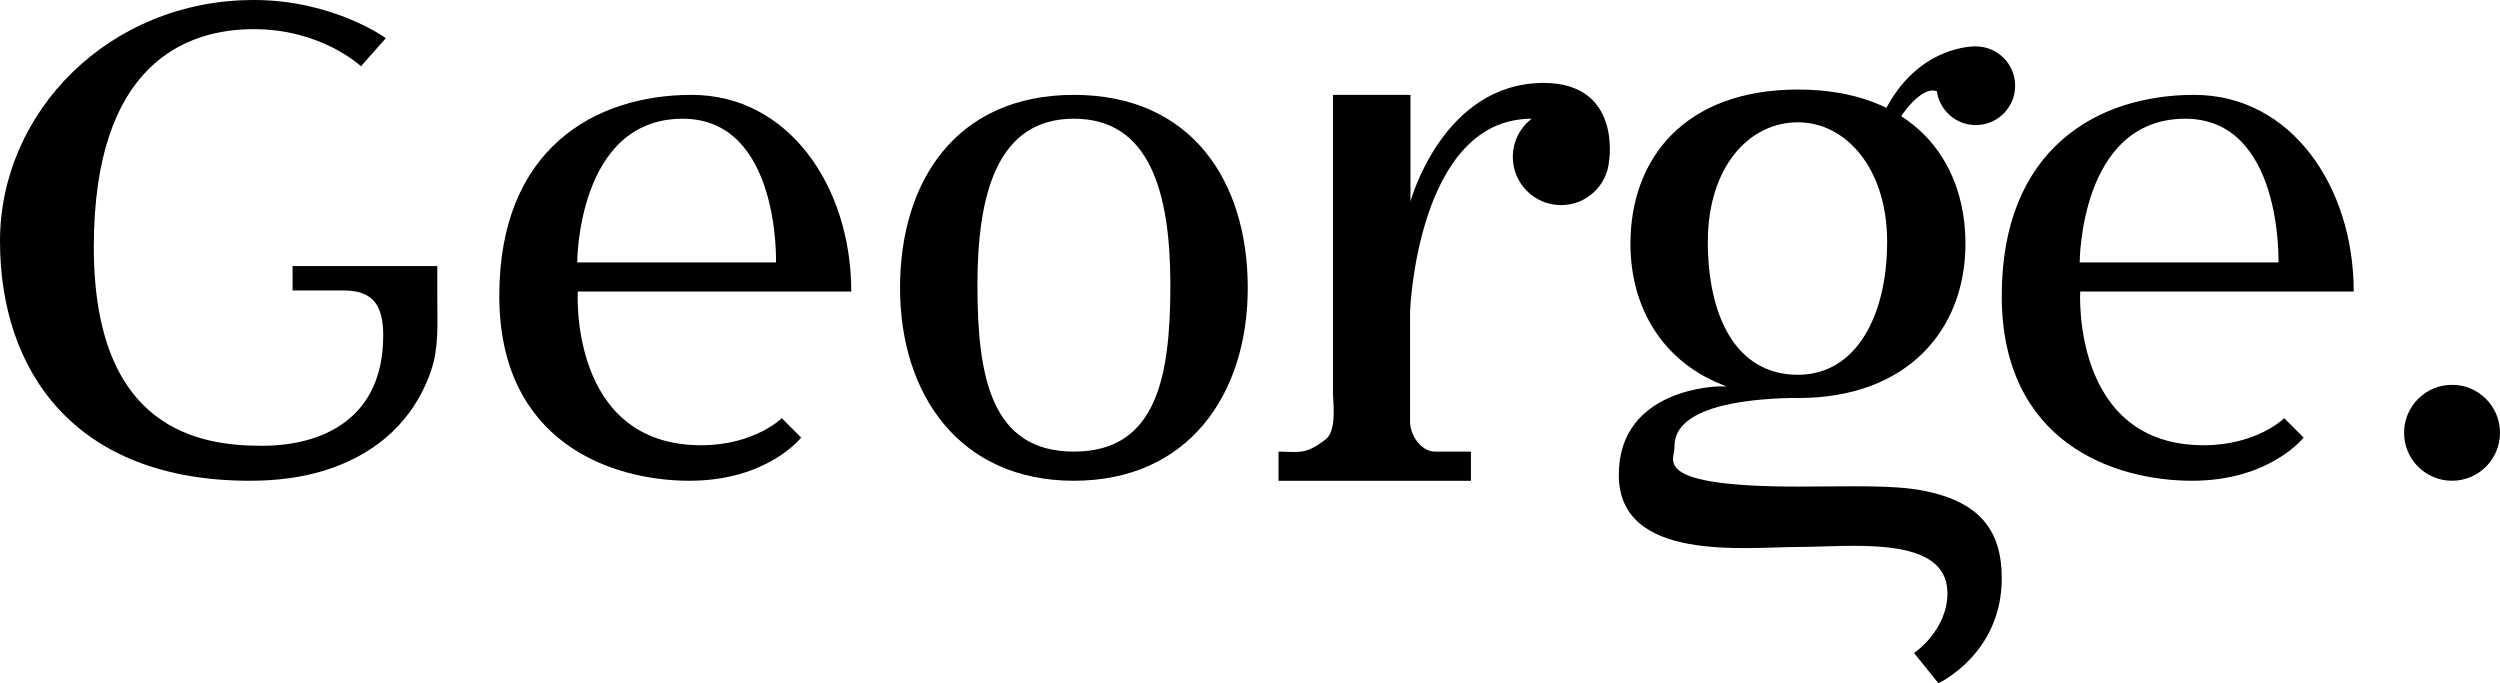
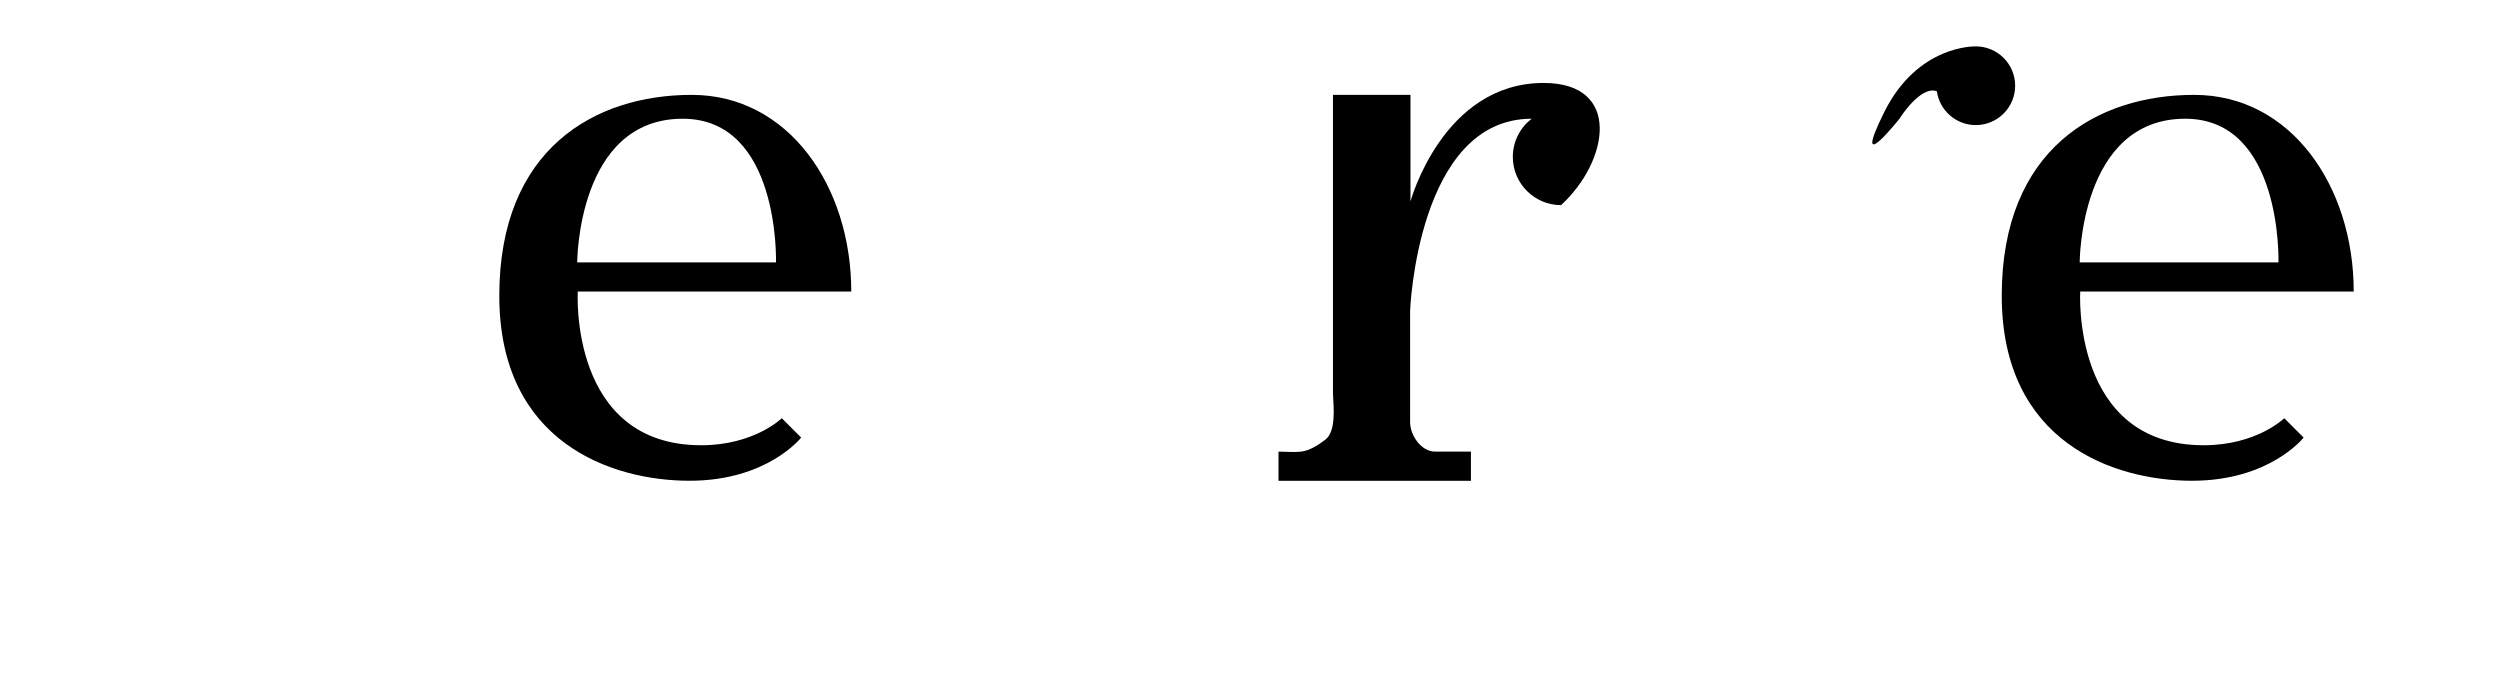
<svg xmlns="http://www.w3.org/2000/svg" version="1.1" x="0px" y="0px" viewBox="0 0 1109.67 303.27" style="enable-background:new 0 0 1109.67 303.27;" xml:space="preserve">
  <g id="Layer_1">
</g>
  <g id="Layer_3">
</g>
  <g id="Layer_2">
    <g>
-       <path d="M171.28,16.94l-11.06,12.47c0,0-17.41-16.47-47.53-16.47s-71.05,15.29-71.05,96.7s47.29,88.23,74.58,88.23    s53.88-12.23,53.88-48.94c0-12.7-4-20-17.41-20s-22.82,0-22.82,0v-10.82c0,0,64.23,0,64.23,0c0,5.02,0,10.04,0,15.05    c0,10.89,0.75,21.22-2.85,31.64c-2.21,6.41-5.35,12.5-9.32,17.99c-12.63,17.46-32.73,26.67-53.68,29.49    c-5.77,0.78-11.6,1.11-17.43,1.11C32.94,213.39,0,164.46,0,107.05S48.47,0,112.7,0C147.99,0,171.28,16.94,171.28,16.94z" />
      <path d="M311.27,197.63c-58.82,0-54.82-68.23-54.82-68.23h121.4c0-46.58-27.76-87.29-70.82-87.29s-85.41,24-85.41,89.17    s49.88,82.11,84.46,82.11s49.53-19.17,49.53-19.17l-8.59-8.59C347.03,185.63,334.8,197.63,311.27,197.63z M303.03,52.7    c43.29,0,41.41,63.76,41.41,63.76h-88.23C256.21,116.46,256.21,52.7,303.03,52.7z" />
      <path d="M978.16,197.63c-58.82,0-54.82-68.23-54.82-68.23h121.4c0-46.58-27.76-87.29-70.82-87.29s-85.41,24-85.41,89.17    s49.88,82.11,84.46,82.11c34.59,0,49.53-19.17,49.53-19.17l-8.59-8.59C1013.92,185.63,1001.69,197.63,978.16,197.63z M969.93,52.7    c43.29,0,41.41,63.76,41.41,63.76h-88.23C923.11,116.46,923.11,52.7,969.93,52.7z" />
-       <path d="M476.67,42.11c-52.23,0-77.17,38.34-77.17,85.64s26.35,85.64,77.17,85.64s77.17-38.34,77.17-85.64    S528.9,42.11,476.67,42.11z M476.67,200.45c-36.7,0-42.82-33.08-42.82-73.88c0-40.8,8.94-73.88,42.82-73.88    s42.82,33.08,42.82,73.88C519.49,167.38,513.37,200.45,476.67,200.45z" />
-       <path d="M685.18,36.82c-44.82,0-59.11,52.58-59.11,52.58V42.11h-34.41c0,0,0,132.69,0,132.7c0.24,5.56,1.55,16.59-3.39,20.34    c-3.23,2.44-6.89,4.9-11.02,5.34c-3.17,0.33-6.56-0.03-9.76-0.03v12.94h85.41v-12.94c0,0-15.85,0-15.88,0    c-6.27,0-11.12-7.3-11.12-13.12c0-11.47,0-49.41,0-49.41s3.21-85.23,53.93-85.23l0.01,0c-5.07,3.92-8.35,10.04-8.35,16.94    c0,11.82,9.59,21.41,21.41,21.41c11.22,0,20.41-8.63,21.32-19.62l0.01,0C714.21,71.44,719.94,36.82,685.18,36.82z" />
-       <circle cx="1088.38" cy="192.1" r="21.29" />
+       <path d="M685.18,36.82c-44.82,0-59.11,52.58-59.11,52.58V42.11h-34.41c0,0,0,132.69,0,132.7c0.24,5.56,1.55,16.59-3.39,20.34    c-3.23,2.44-6.89,4.9-11.02,5.34c-3.17,0.33-6.56-0.03-9.76-0.03v12.94h85.41v-12.94c0,0-15.85,0-15.88,0    c-6.27,0-11.12-7.3-11.12-13.12c0-11.47,0-49.41,0-49.41s3.21-85.23,53.93-85.23l0.01,0c-5.07,3.92-8.35,10.04-8.35,16.94    c0,11.82,9.59,21.41,21.41,21.41l0.01,0C714.21,71.44,719.94,36.82,685.18,36.82z" />
      <path d="M876.99,20.59c0,0-25.76-0.94-40.7,29.29s6.82,2.82,6.82,2.82s9.26-14.9,16.6-12.19c1.2,8.48,8.47,15.01,17.28,15.01    c9.65,0,17.47-7.82,17.47-17.47C894.46,28.41,886.64,20.59,876.99,20.59z" />
-       <path d="M854.05,217.86c-13.81-2.76-32.39-1.88-56-1.88c-65.41,0-54.82-11.76-54.82-17.18c0-5.2,0.39-20.94,52.14-22.17    c0.89,0.02,1.77,0.05,2.68,0.05c48.96,0,74.35-30.65,74.35-68.47c0-37.81-24.03-68.46-74.35-68.46s-74.35,30.65-74.35,68.46    c0,28.56,14.49,53.02,42.67,63.29h-2.9c0,0-44.94,0.24-44.94,39.29s56.47,32,79.52,32s66.35-5.65,66.35,20.47    c0,16.7-14.82,26.59-14.82,26.59l10.82,13.41c0,0,28.12-12.94,28.12-46.58C888.52,235.19,878.51,222.75,854.05,217.86z     M798.05,54.29c21.23,0,39.59,20.38,39.59,53c0,32.62-13.59,59.06-39.59,59.06c-27.82,0-40-26.44-40-59.06    C758.06,74.67,775.88,54.29,798.05,54.29z" />
    </g>
  </g>
</svg>